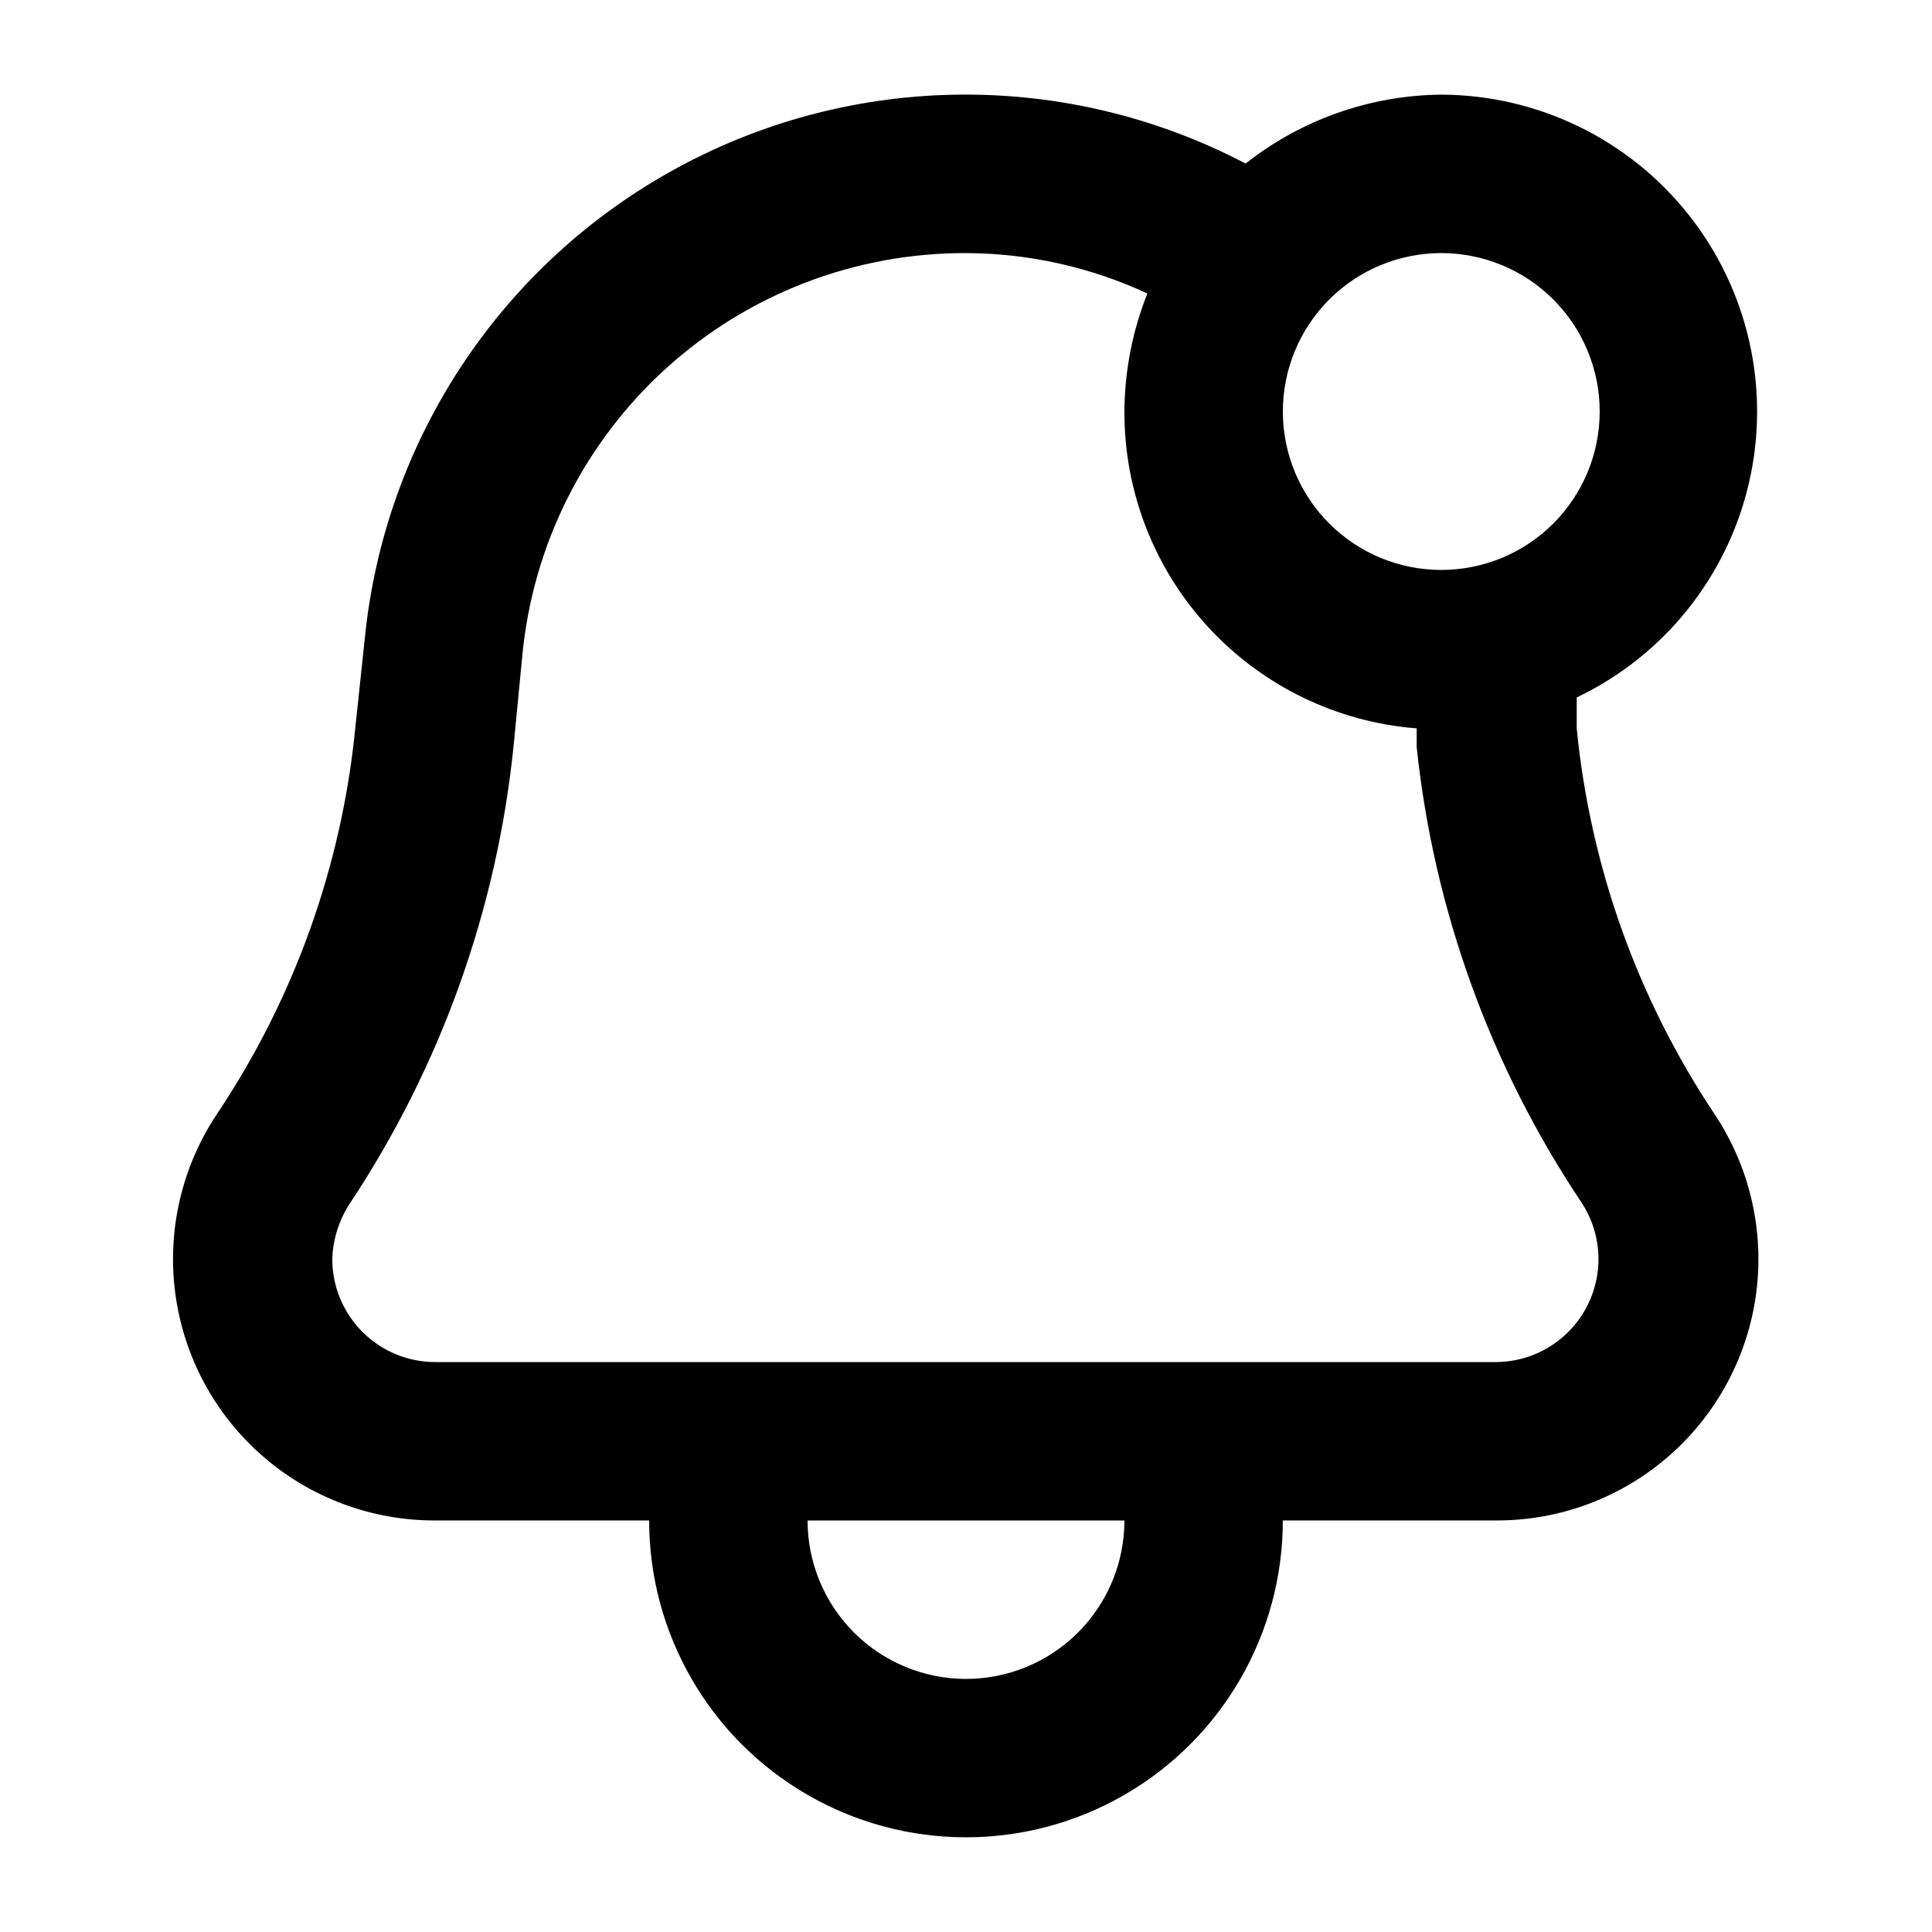
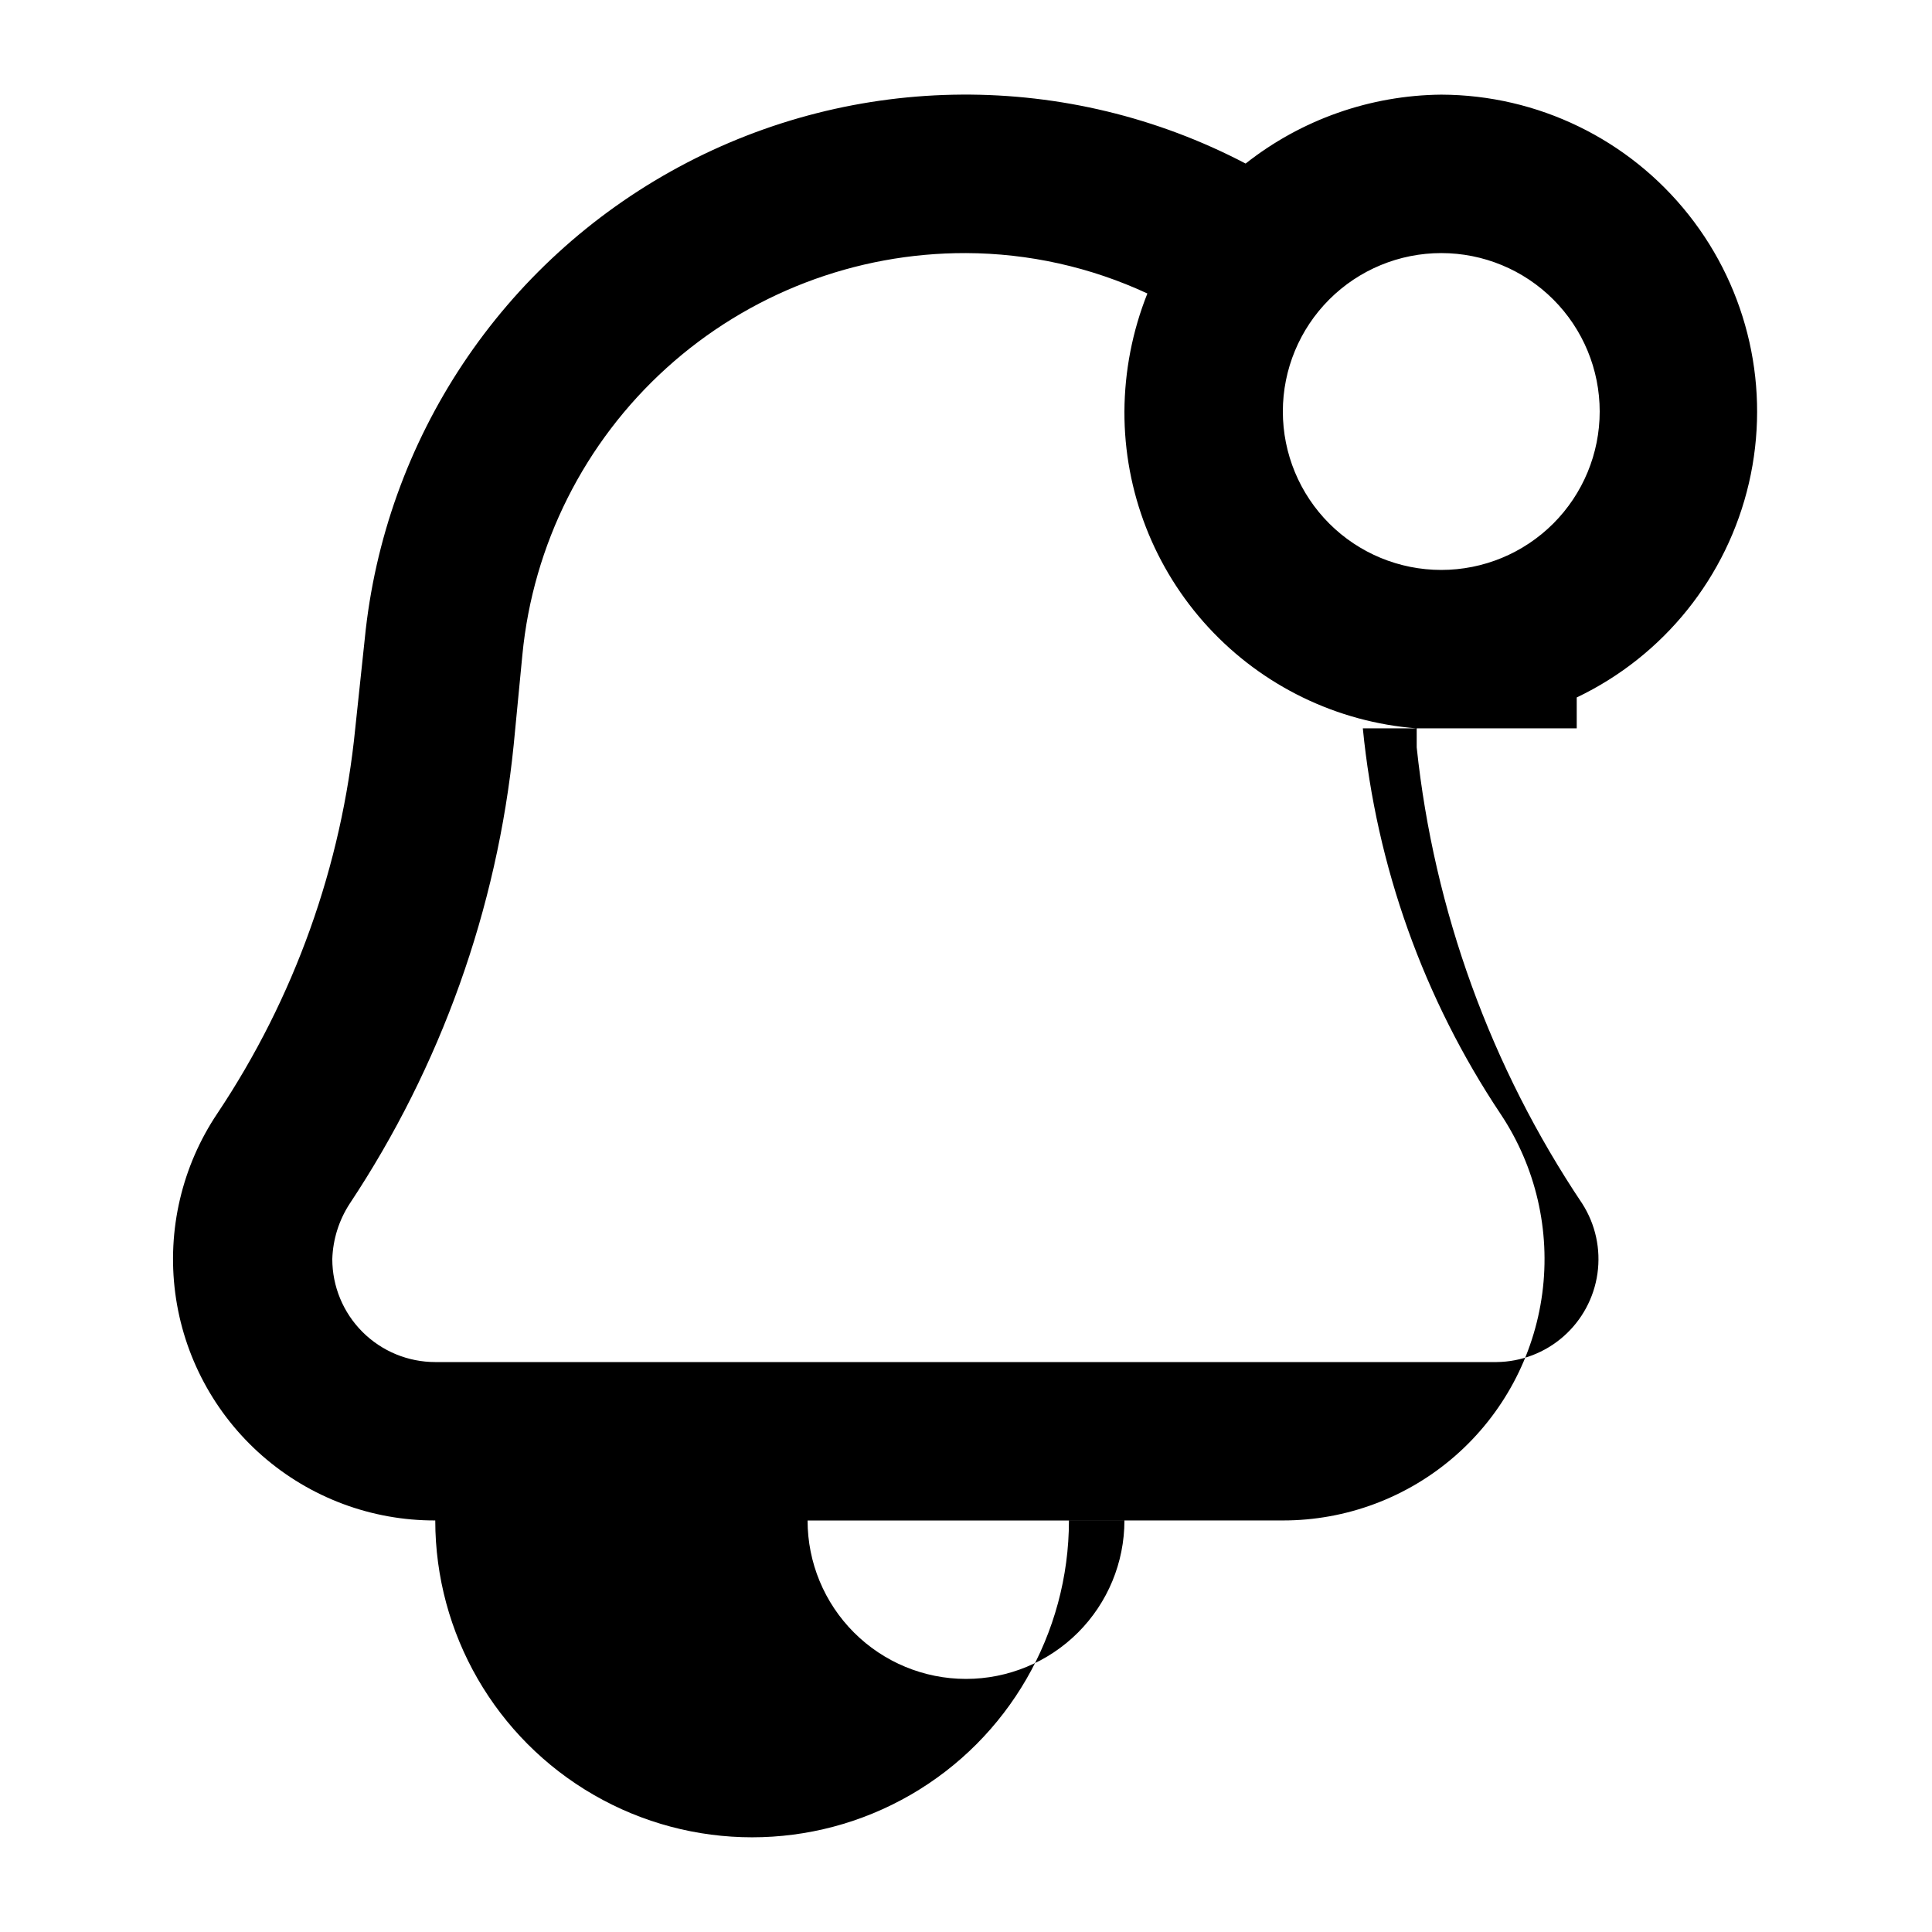
<svg xmlns="http://www.w3.org/2000/svg" fill="#000000" width="800px" height="800px" version="1.1" viewBox="144 144 512 512">
-   <path d="m561.85 337.02v-8.188c23.066-11.008 39.863-31.922 45.633-56.816 5.773-24.898-0.105-51.066-15.977-71.102-15.867-20.035-39.996-31.75-65.555-31.832-18.828 0.176-37.066 6.602-51.848 18.262-47.109-24.684-103.4-24.344-150.21 0.91-46.805 25.254-77.996 72.117-83.227 125.04l-2.519 23.723c-3.613 36.488-16.16 71.527-36.523 102.02-9.398 13.988-13.371 30.922-11.184 47.633 2.191 16.707 10.398 32.043 23.082 43.137 12.684 11.094 28.977 17.184 45.828 17.129h56.68c0 30 16.004 57.723 41.984 72.719 25.98 15 57.988 15 83.969 0 25.977-14.996 41.98-42.719 41.98-72.719h56.68c16.809 0.02 33.047-6.07 45.695-17.133 12.648-11.066 20.844-26.355 23.059-43.016 2.211-16.656-1.707-33.555-11.023-47.539-20.398-30.555-32.945-65.668-36.527-102.23zm-35.898-125.95c11.137 0 21.816 4.422 29.688 12.297 7.875 7.875 12.297 18.551 12.297 29.688 0 11.133-4.422 21.812-12.297 29.688-7.871 7.871-18.551 12.297-29.688 12.297-11.133 0-21.812-4.426-29.688-12.297-7.871-7.875-12.297-18.555-12.297-29.688 0-11.137 4.426-21.812 12.297-29.688 7.875-7.875 18.555-12.297 29.688-12.297zm-125.95 377.86c-11.137 0-21.816-4.422-29.688-12.297-7.875-7.871-12.297-18.551-12.297-29.688h83.969c0 11.137-4.426 21.816-12.297 29.688-7.875 7.875-18.555 12.297-29.688 12.297zm140.65-83.969h-281.3c-7.238 0-14.18-2.875-19.297-7.992-5.117-5.117-7.992-12.059-7.992-19.297 0.164-5.227 1.762-10.312 4.617-14.691 24.145-36.383 39.062-78.102 43.453-121.55l2.309-23.93c2.824-29.191 16.438-56.281 38.18-75.965 21.742-19.688 50.047-30.551 79.379-30.465 16.609 0.055 33.008 3.707 48.07 10.707-3.969 9.953-6.031 20.562-6.086 31.277-0.066 21.188 7.883 41.613 22.25 57.188 14.363 15.57 34.086 25.137 55.207 26.781v5.039-0.004c4.578 43.273 19.641 84.777 43.875 120.92 3.512 5.492 4.941 12.062 4.027 18.516-0.914 6.457-4.109 12.371-9.004 16.676-4.898 4.305-11.176 6.715-17.695 6.789z" />
+   <path d="m561.85 337.02v-8.188c23.066-11.008 39.863-31.922 45.633-56.816 5.773-24.898-0.105-51.066-15.977-71.102-15.867-20.035-39.996-31.75-65.555-31.832-18.828 0.176-37.066 6.602-51.848 18.262-47.109-24.684-103.4-24.344-150.21 0.91-46.805 25.254-77.996 72.117-83.227 125.04l-2.519 23.723c-3.613 36.488-16.16 71.527-36.523 102.02-9.398 13.988-13.371 30.922-11.184 47.633 2.191 16.707 10.398 32.043 23.082 43.137 12.684 11.094 28.977 17.184 45.828 17.129c0 30 16.004 57.723 41.984 72.719 25.98 15 57.988 15 83.969 0 25.977-14.996 41.98-42.719 41.98-72.719h56.68c16.809 0.02 33.047-6.07 45.695-17.133 12.648-11.066 20.844-26.355 23.059-43.016 2.211-16.656-1.707-33.555-11.023-47.539-20.398-30.555-32.945-65.668-36.527-102.23zm-35.898-125.95c11.137 0 21.816 4.422 29.688 12.297 7.875 7.875 12.297 18.551 12.297 29.688 0 11.133-4.422 21.812-12.297 29.688-7.871 7.871-18.551 12.297-29.688 12.297-11.133 0-21.812-4.426-29.688-12.297-7.871-7.875-12.297-18.555-12.297-29.688 0-11.137 4.426-21.812 12.297-29.688 7.875-7.875 18.555-12.297 29.688-12.297zm-125.95 377.86c-11.137 0-21.816-4.422-29.688-12.297-7.875-7.871-12.297-18.551-12.297-29.688h83.969c0 11.137-4.426 21.816-12.297 29.688-7.875 7.875-18.555 12.297-29.688 12.297zm140.65-83.969h-281.3c-7.238 0-14.18-2.875-19.297-7.992-5.117-5.117-7.992-12.059-7.992-19.297 0.164-5.227 1.762-10.312 4.617-14.691 24.145-36.383 39.062-78.102 43.453-121.55l2.309-23.93c2.824-29.191 16.438-56.281 38.18-75.965 21.742-19.688 50.047-30.551 79.379-30.465 16.609 0.055 33.008 3.707 48.07 10.707-3.969 9.953-6.031 20.562-6.086 31.277-0.066 21.188 7.883 41.613 22.25 57.188 14.363 15.57 34.086 25.137 55.207 26.781v5.039-0.004c4.578 43.273 19.641 84.777 43.875 120.92 3.512 5.492 4.941 12.062 4.027 18.516-0.914 6.457-4.109 12.371-9.004 16.676-4.898 4.305-11.176 6.715-17.695 6.789z" />
</svg>